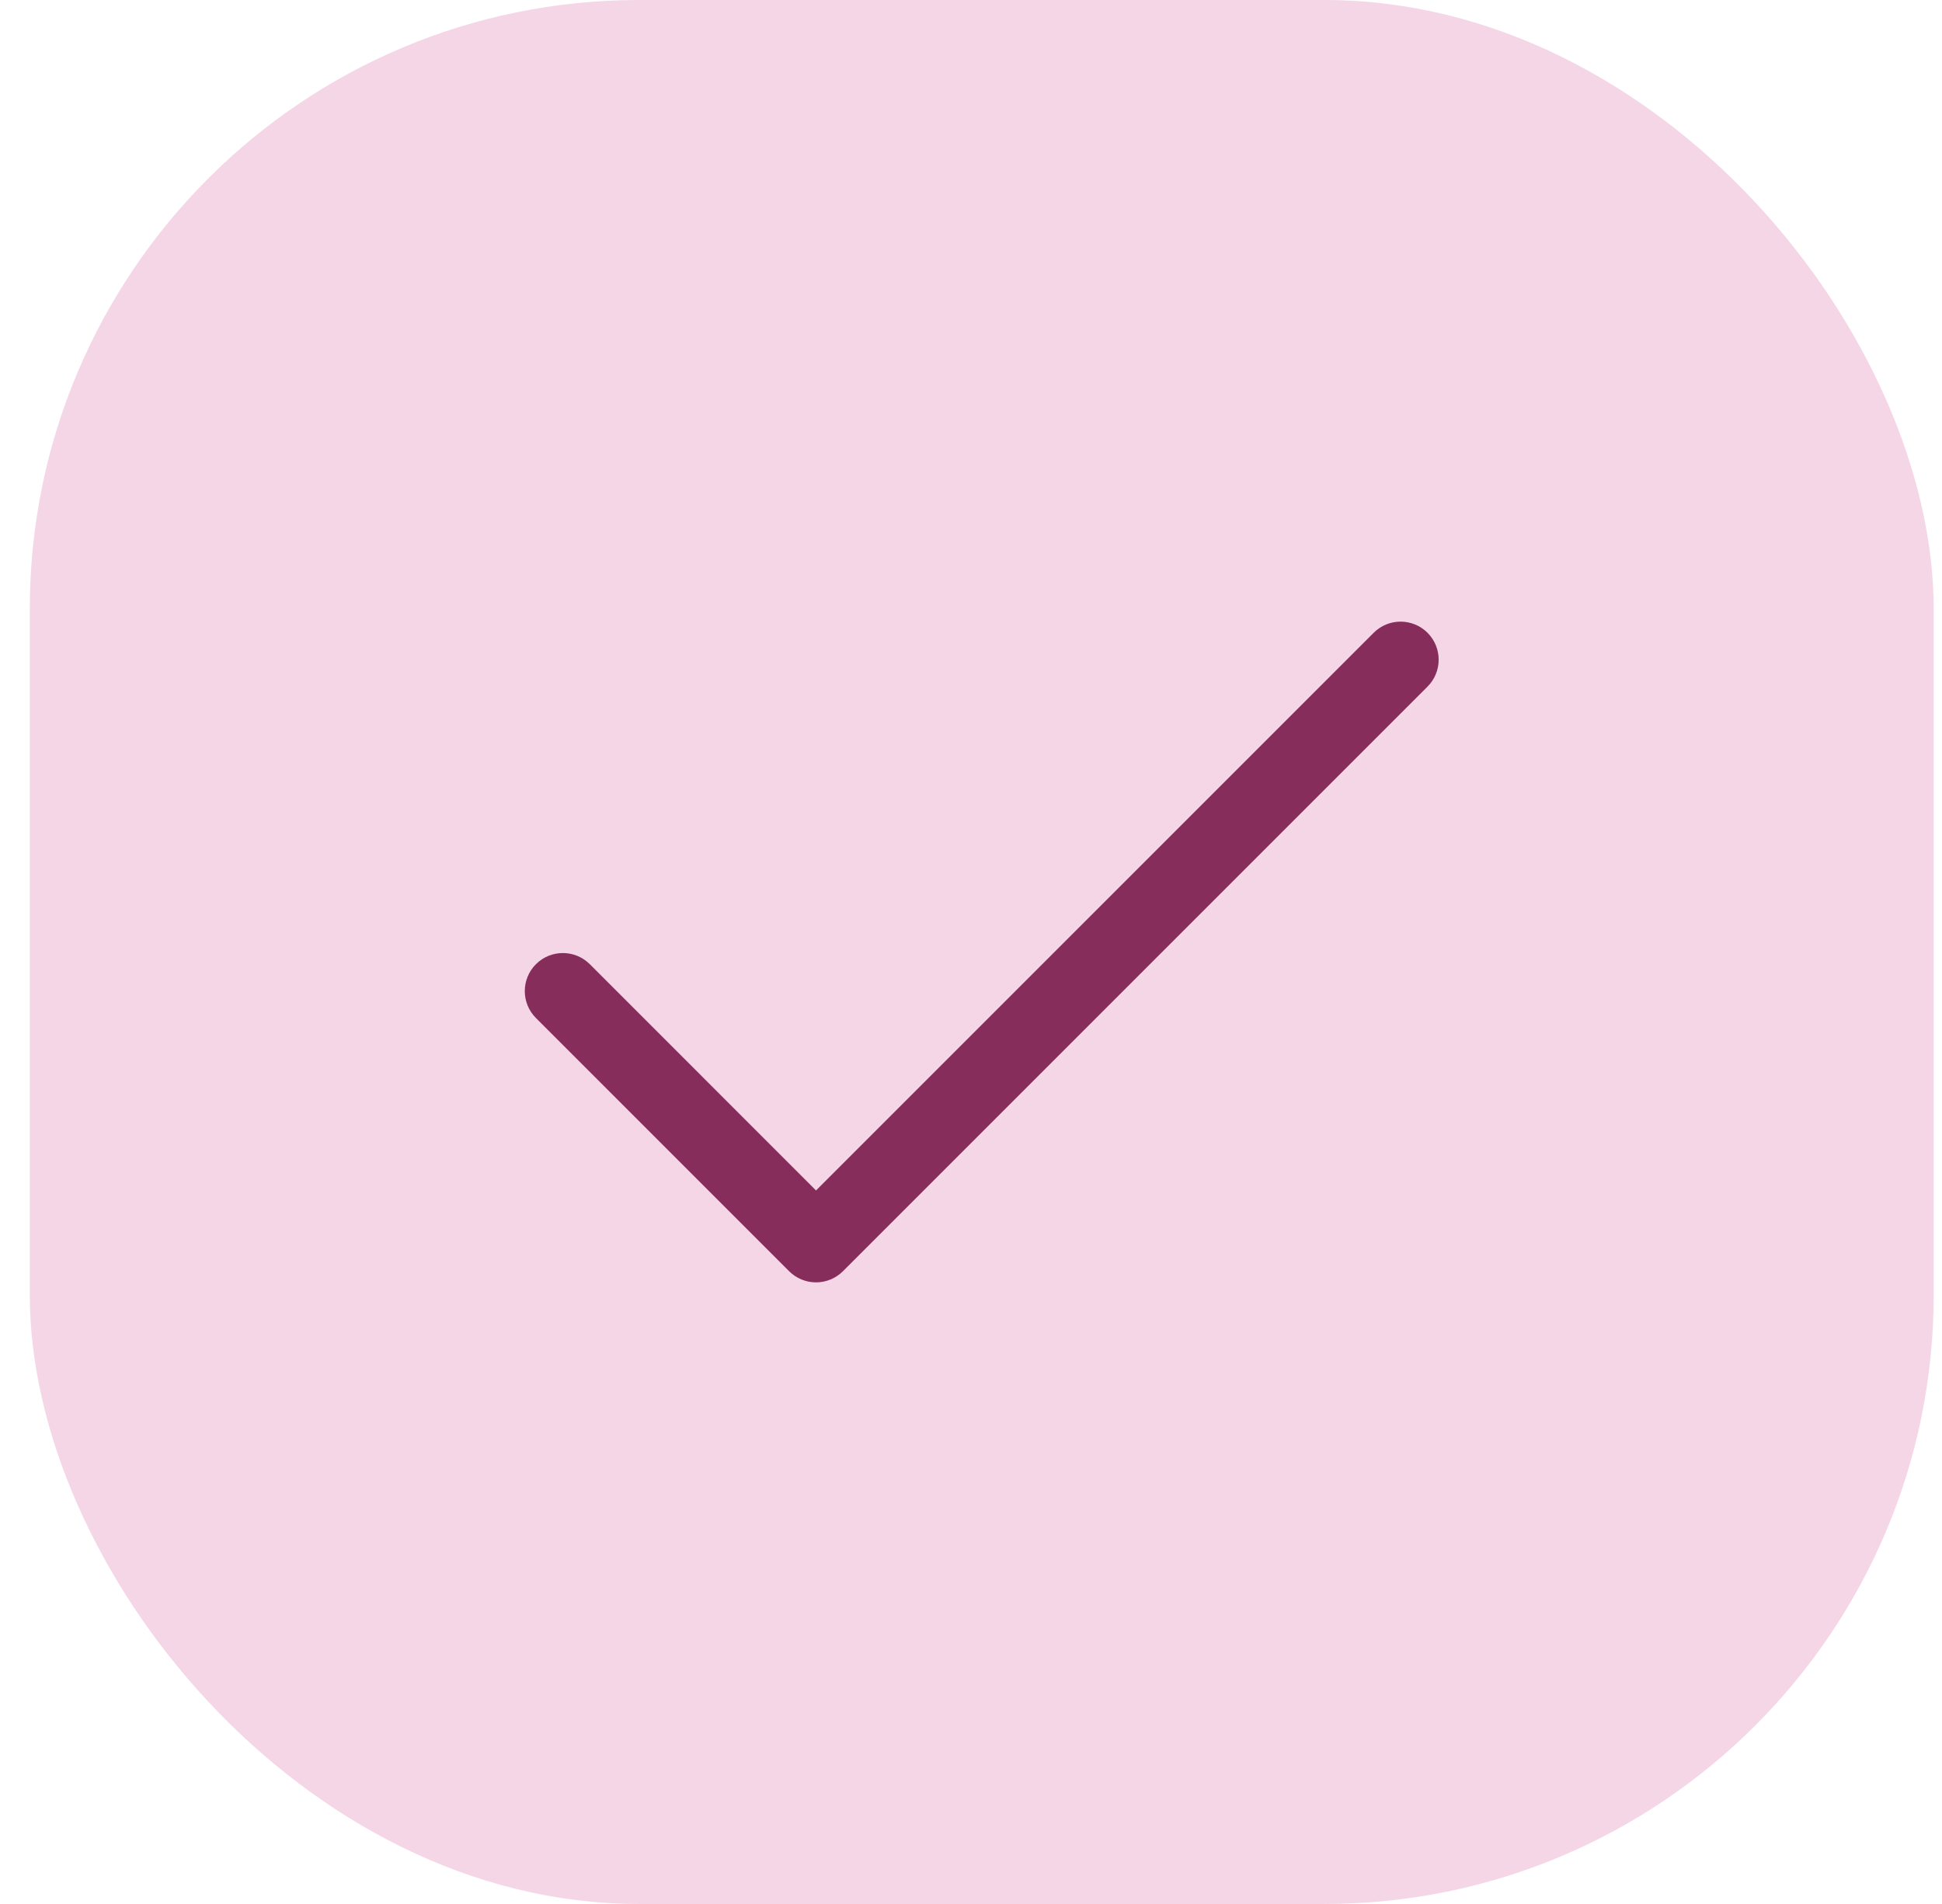
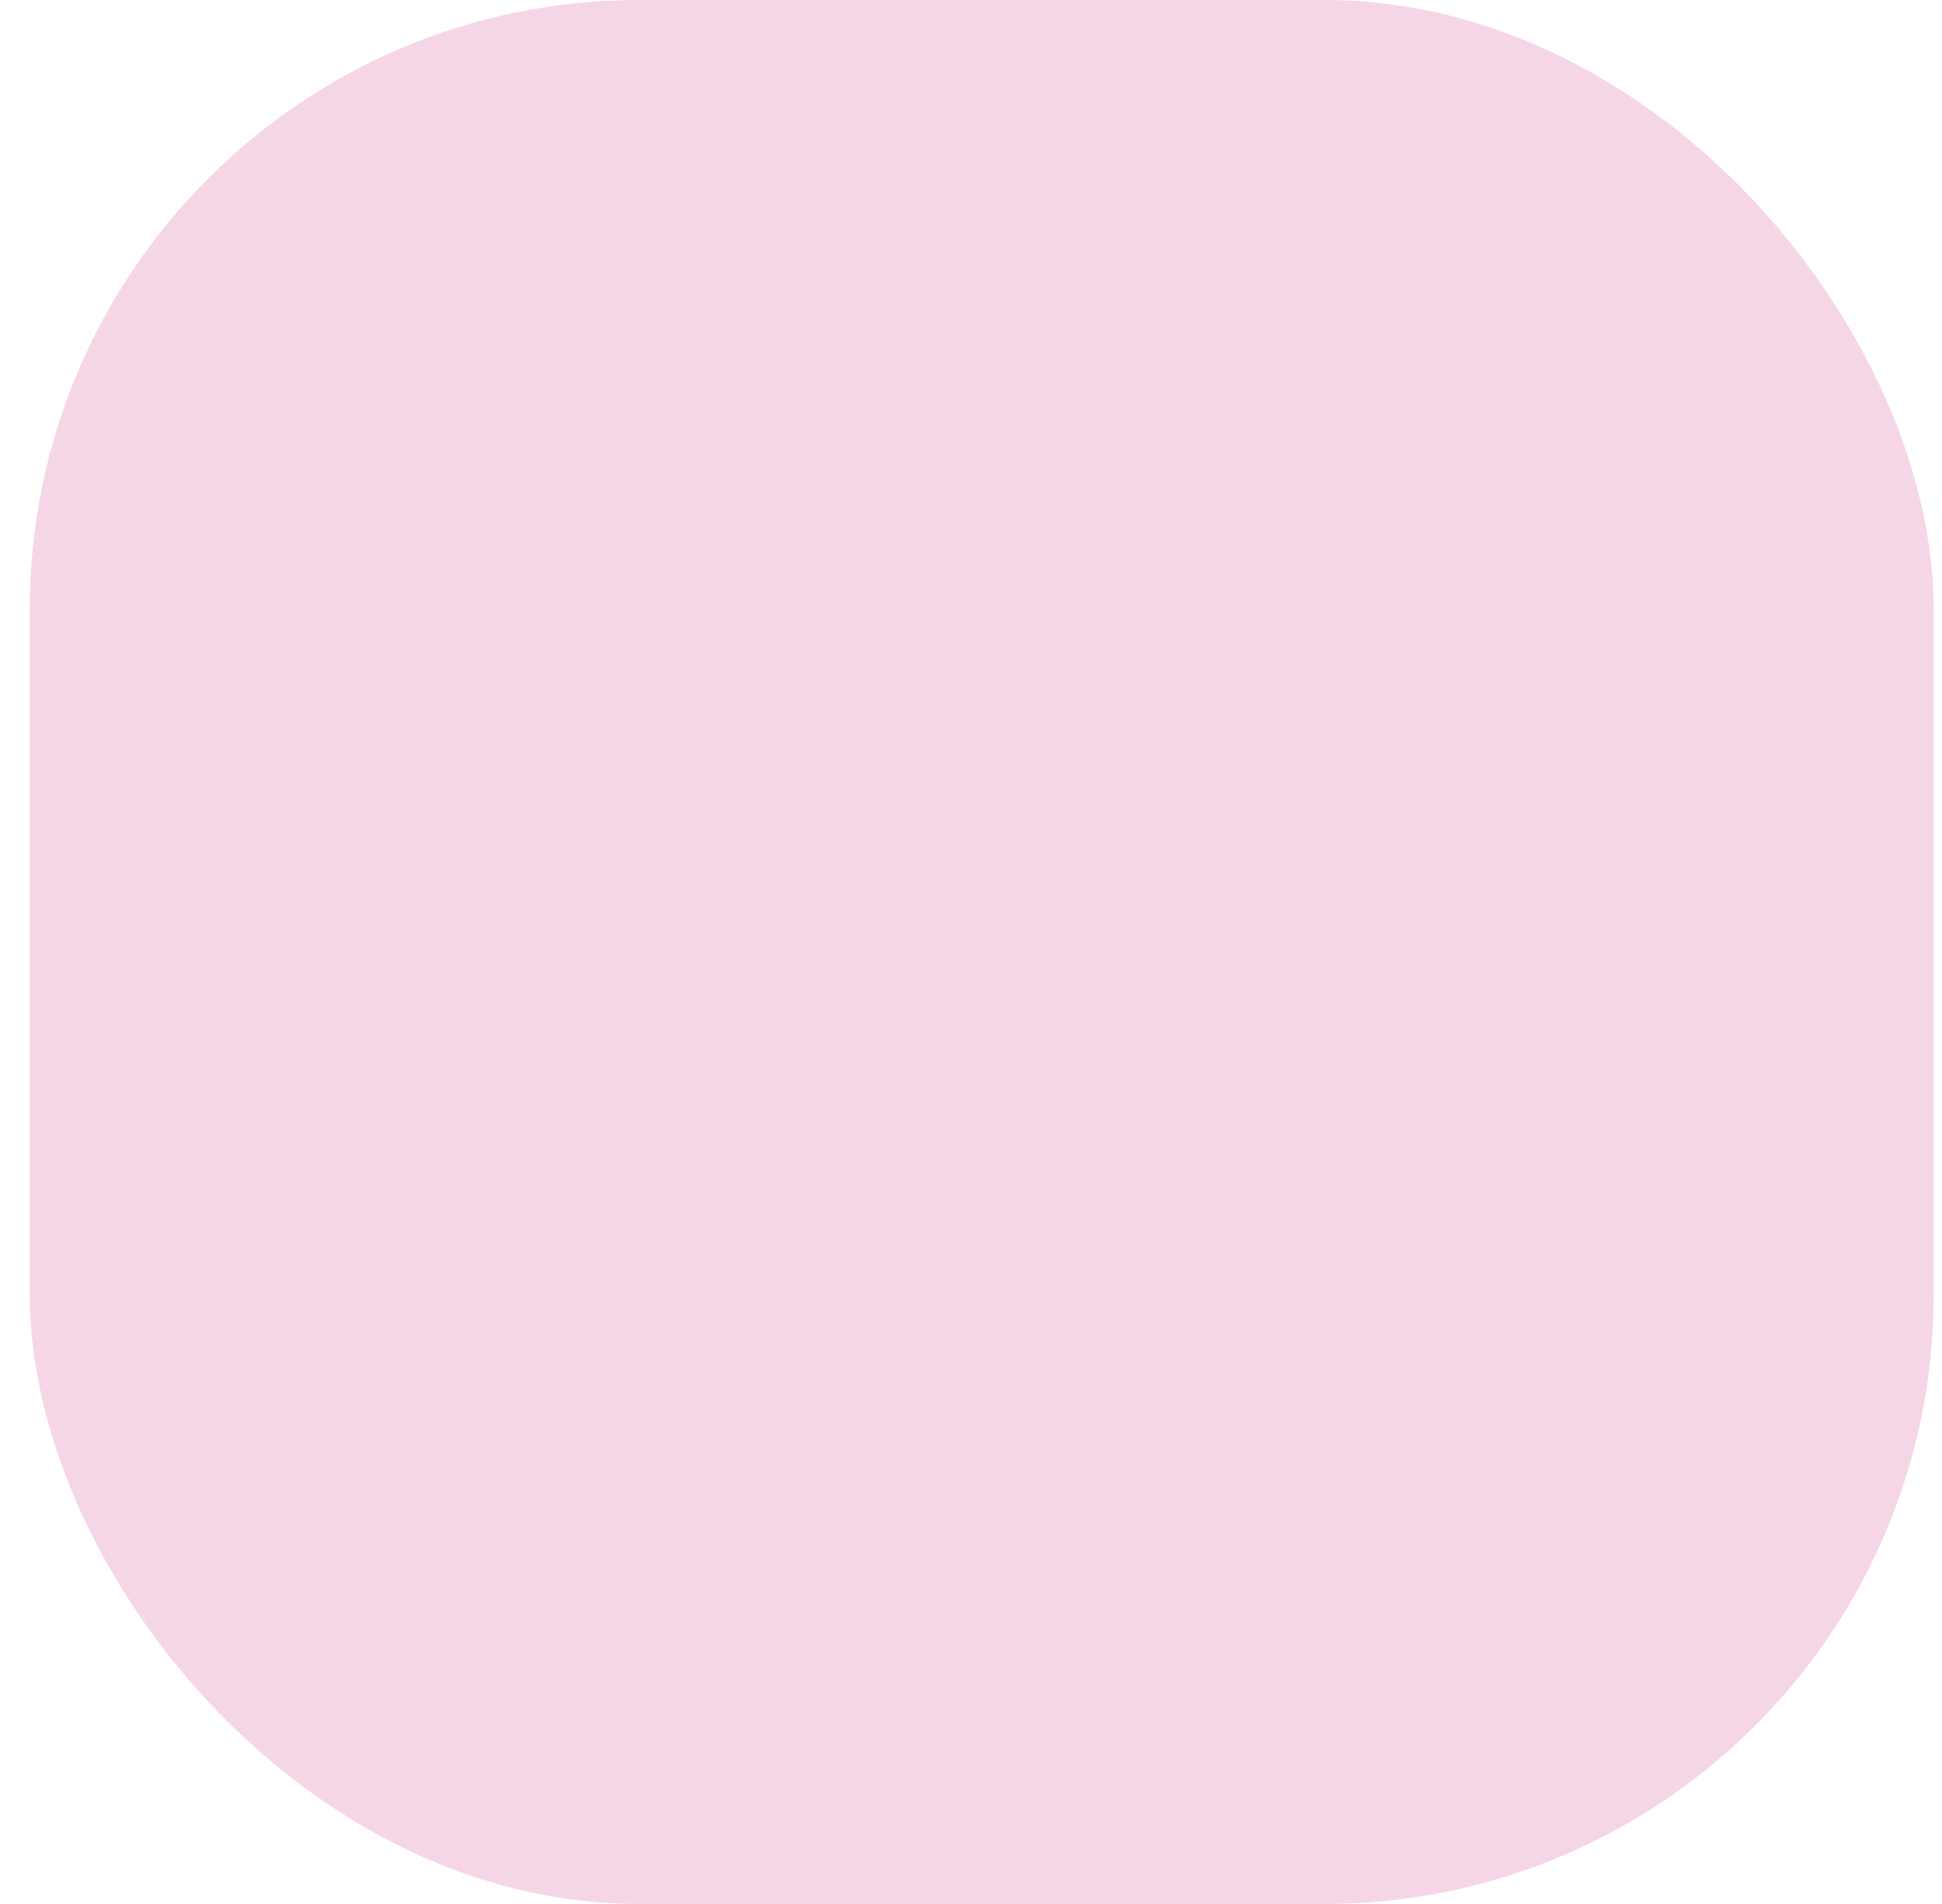
<svg xmlns="http://www.w3.org/2000/svg" width="51" height="50" viewBox="0 0 51 50" fill="none">
  <rect x="0.782" width="50" height="50" rx="16" fill="#F5D6E6" />
-   <path fill-rule="evenodd" clip-rule="evenodd" d="M37.489 16.617C37.879 17.008 37.879 17.641 37.489 18.031L22.137 33.383C21.95 33.57 21.695 33.676 21.43 33.676C21.165 33.676 20.911 33.57 20.723 33.383L14.075 26.734C13.684 26.344 13.684 25.711 14.075 25.32C14.465 24.93 15.098 24.93 15.489 25.32L21.43 31.262L36.075 16.617C36.465 16.227 37.098 16.227 37.489 16.617Z" fill="#862D5B" />
</svg>